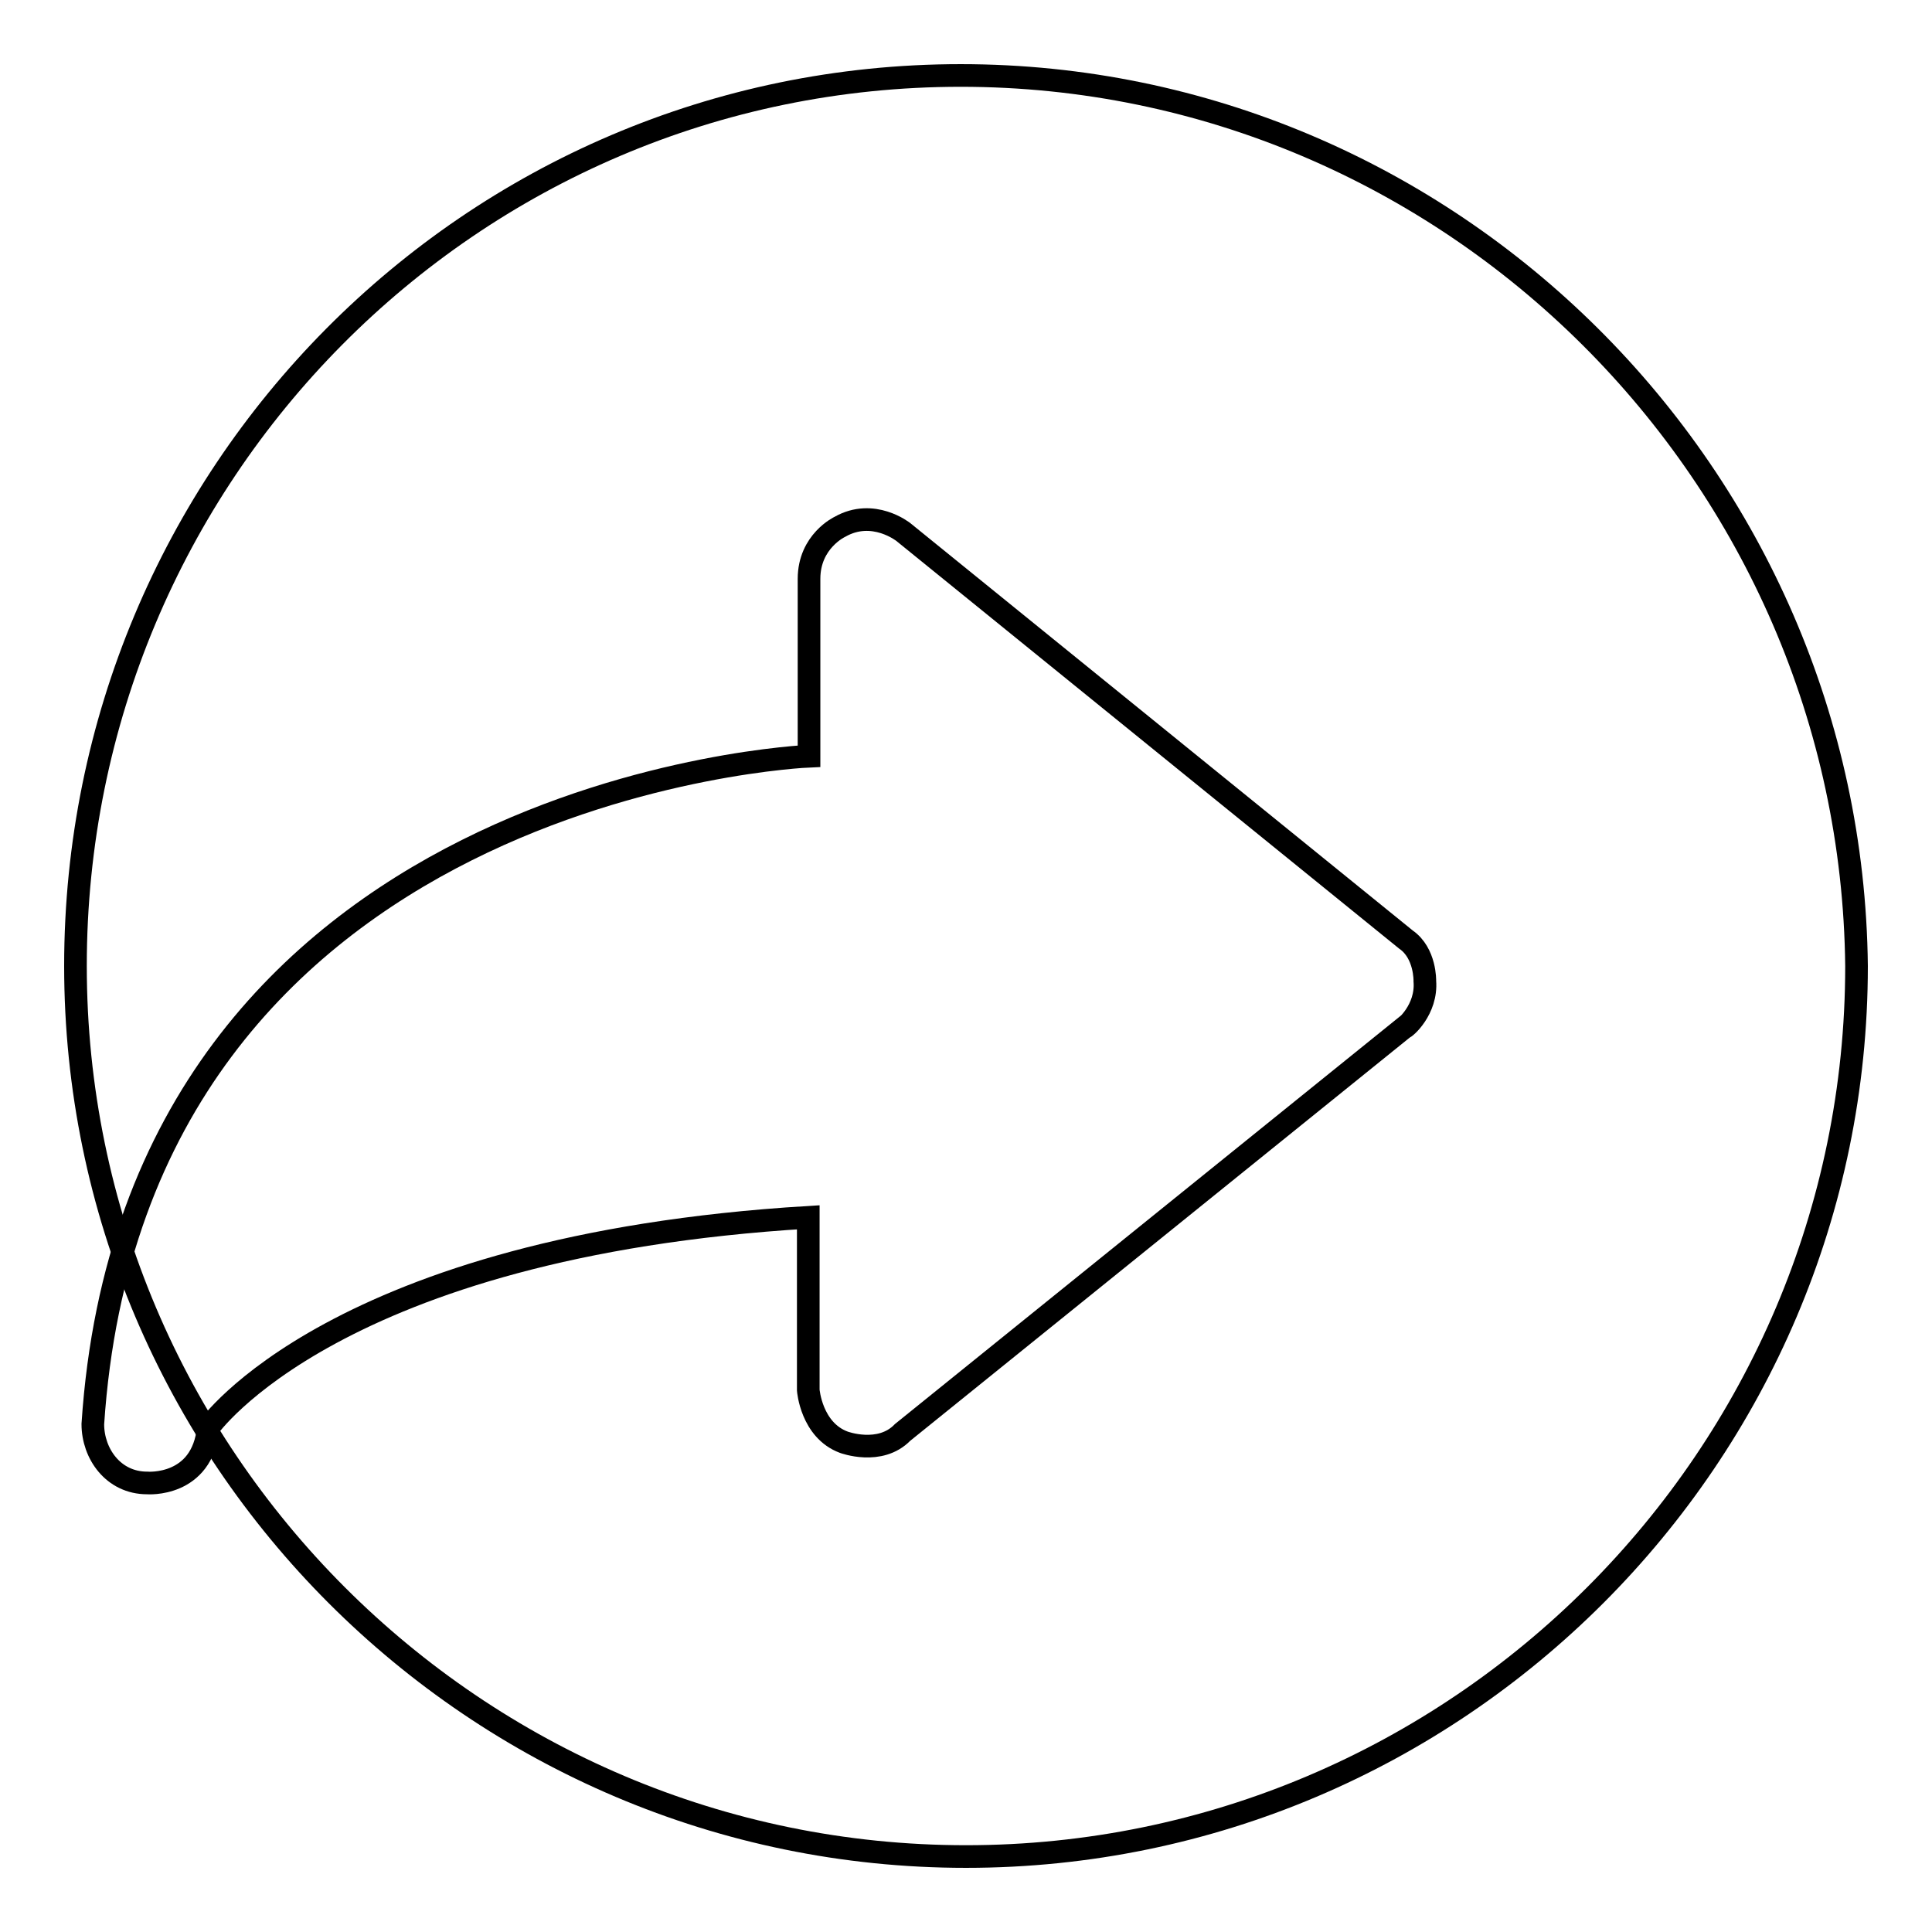
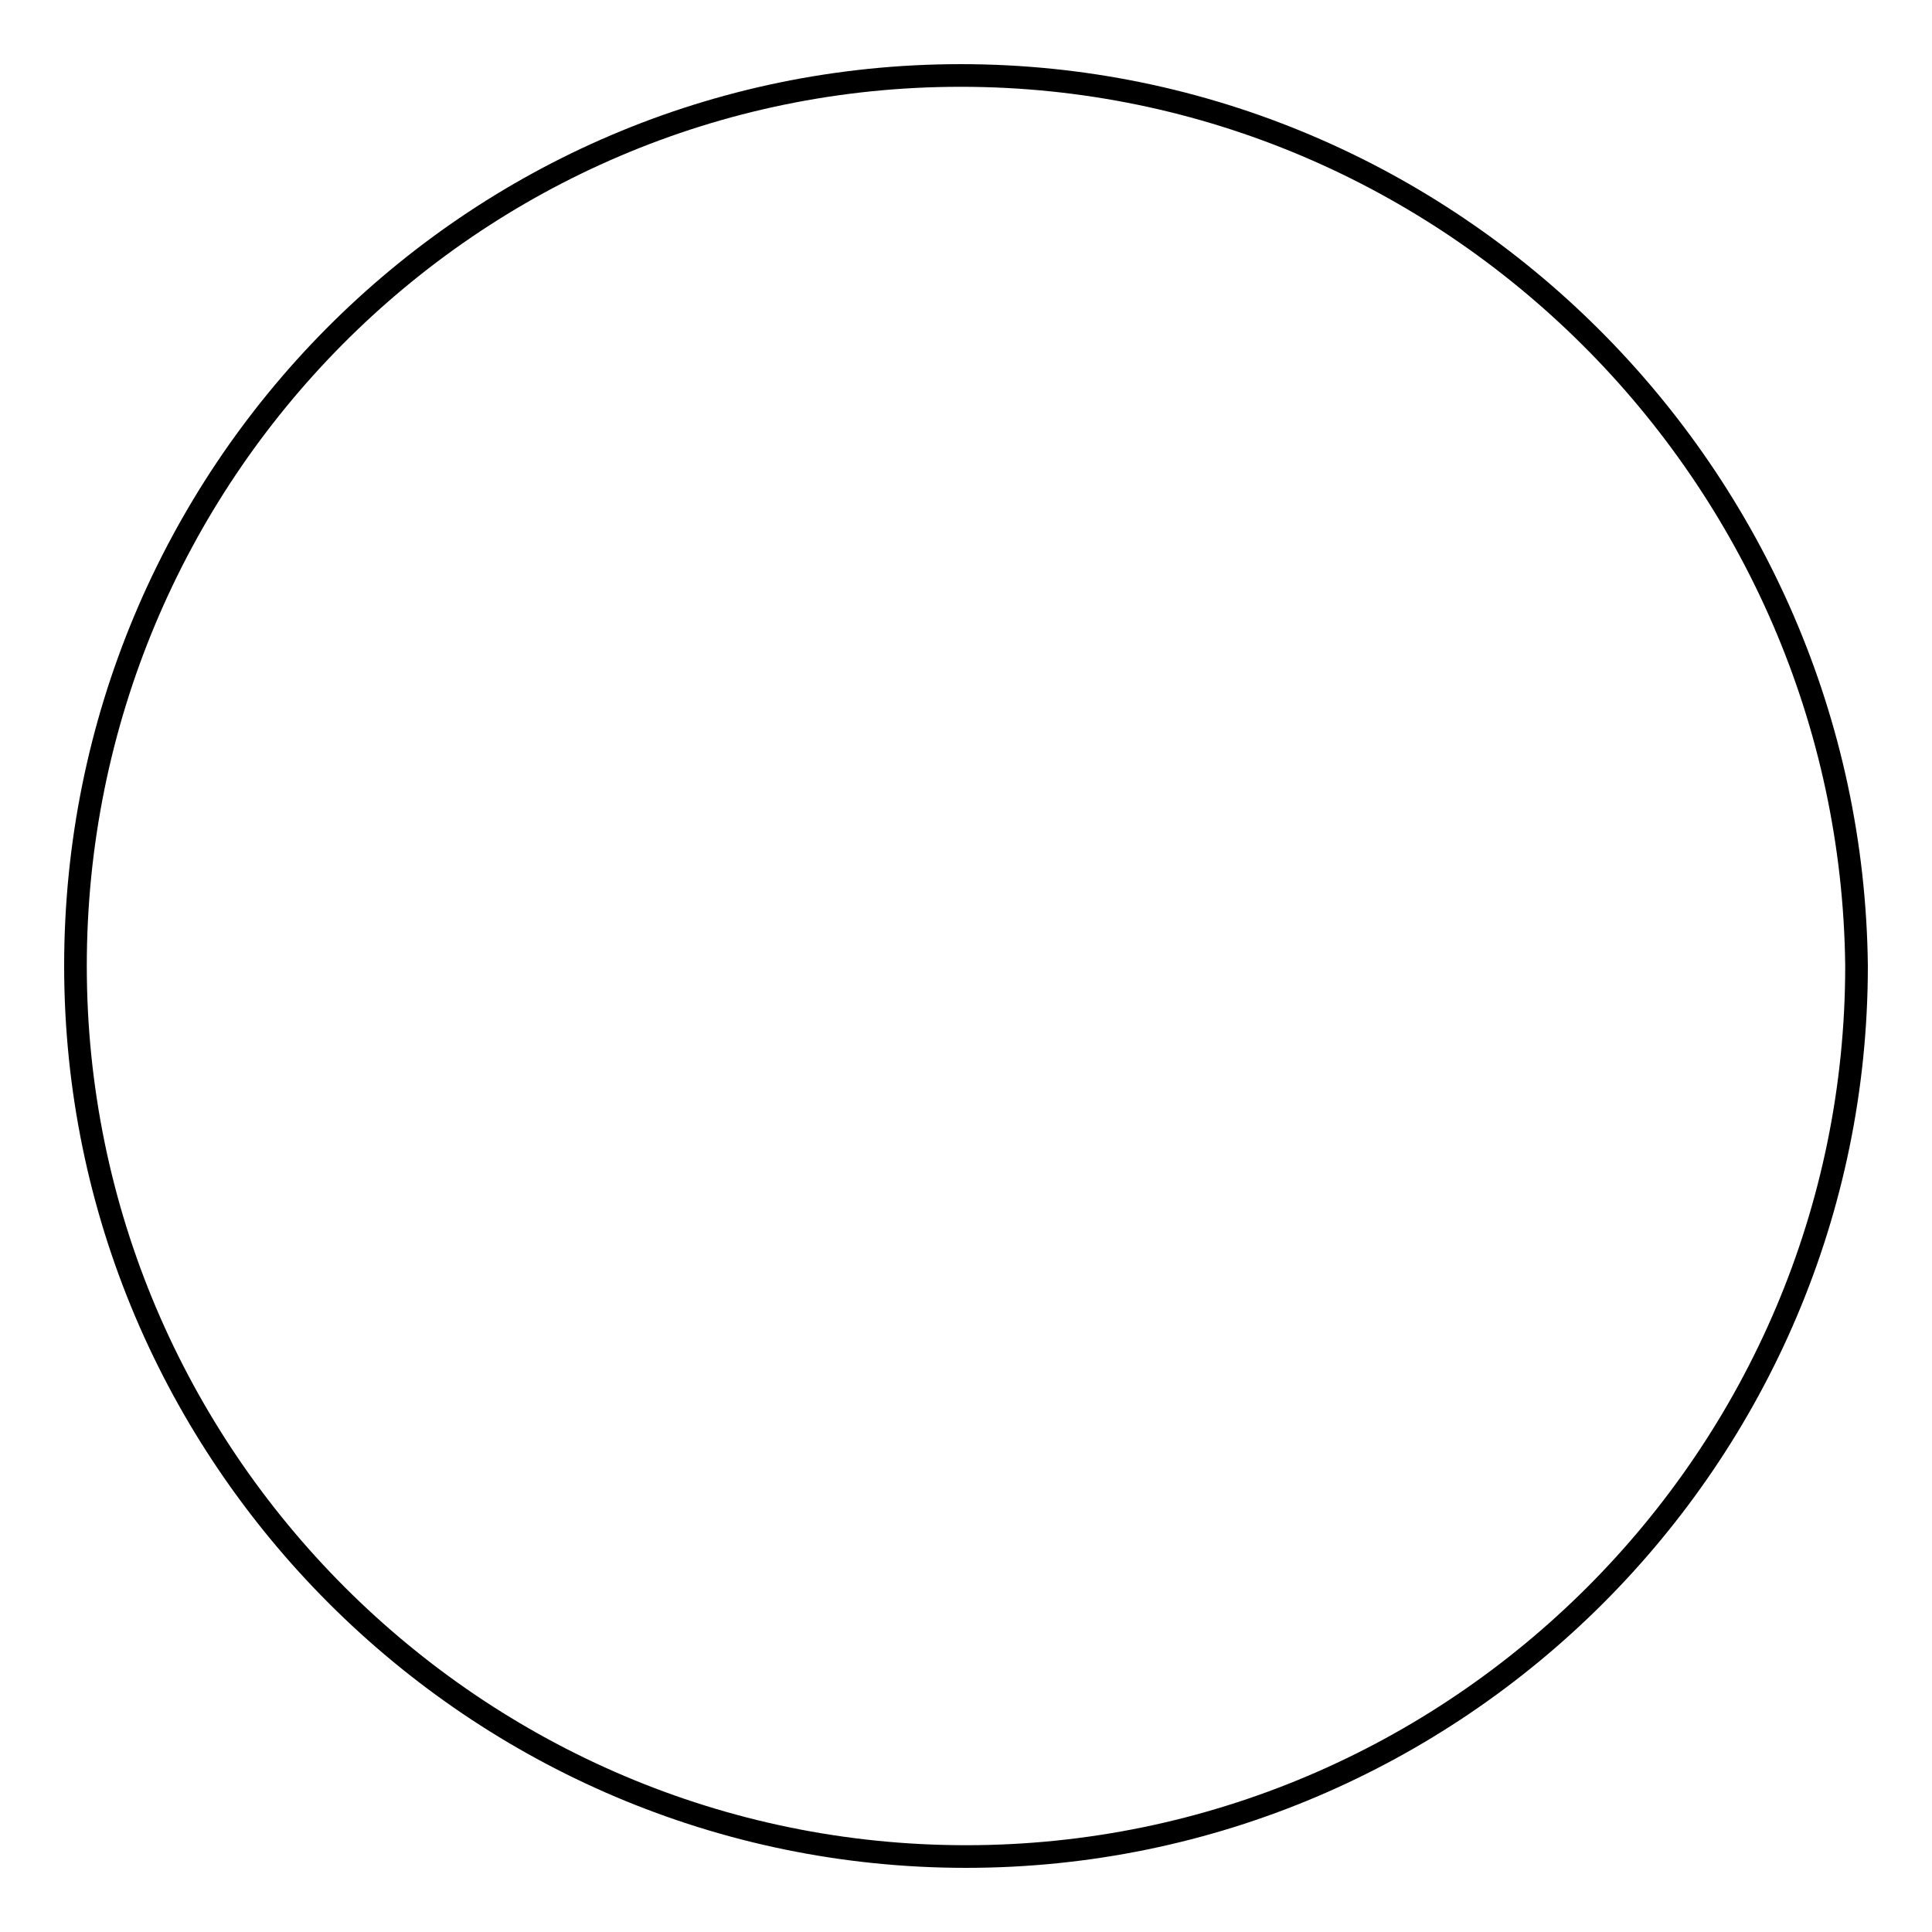
<svg xmlns="http://www.w3.org/2000/svg" version="1.1" x="0px" y="0px" viewBox="0 0 256 256" enable-background="new 0 0 256 256" xml:space="preserve">
  <g>
    <g>
-       <path stroke-width="3" fill-opacity="0" stroke="#000000" d="M127.3,10C62.3,10,10,63,10,128c0,65,53,118,118,118c65,0,118-53,118-118C245.3,63,192.2,10,127.3,10L127.3,10z" />
-       <path stroke-width="3" fill-opacity="0" stroke="#000000" d="M188.8,130c0,0,0.1-3.7-2.5-5.5l-66.6-54c0,0-4-3.2-8.4-0.7c0,0-4.1,1.9-4.1,6.9v23.5c0,0-89.3,3.7-94.9,88.5c0,3.9,2.7,7.8,7.2,7.8c0,0,7.3,0.6,8.1-7.3c0,0,16.7-24.1,79.5-27.9v22.9c0,0,0.4,5.3,4.7,6.9c0,0,4.8,1.8,7.8-1.3l66.4-53.6C186.1,136.3,189.1,133.8,188.8,130L188.8,130z" />
+       <path stroke-width="3" fill-opacity="0" stroke="#000000" d="M127.3,10C62.3,10,10,63,10,128c0,65,53,118,118,118c65,0,118-53,118-118C245.3,63,192.2,10,127.3,10L127.3,10" />
    </g>
  </g>
</svg>